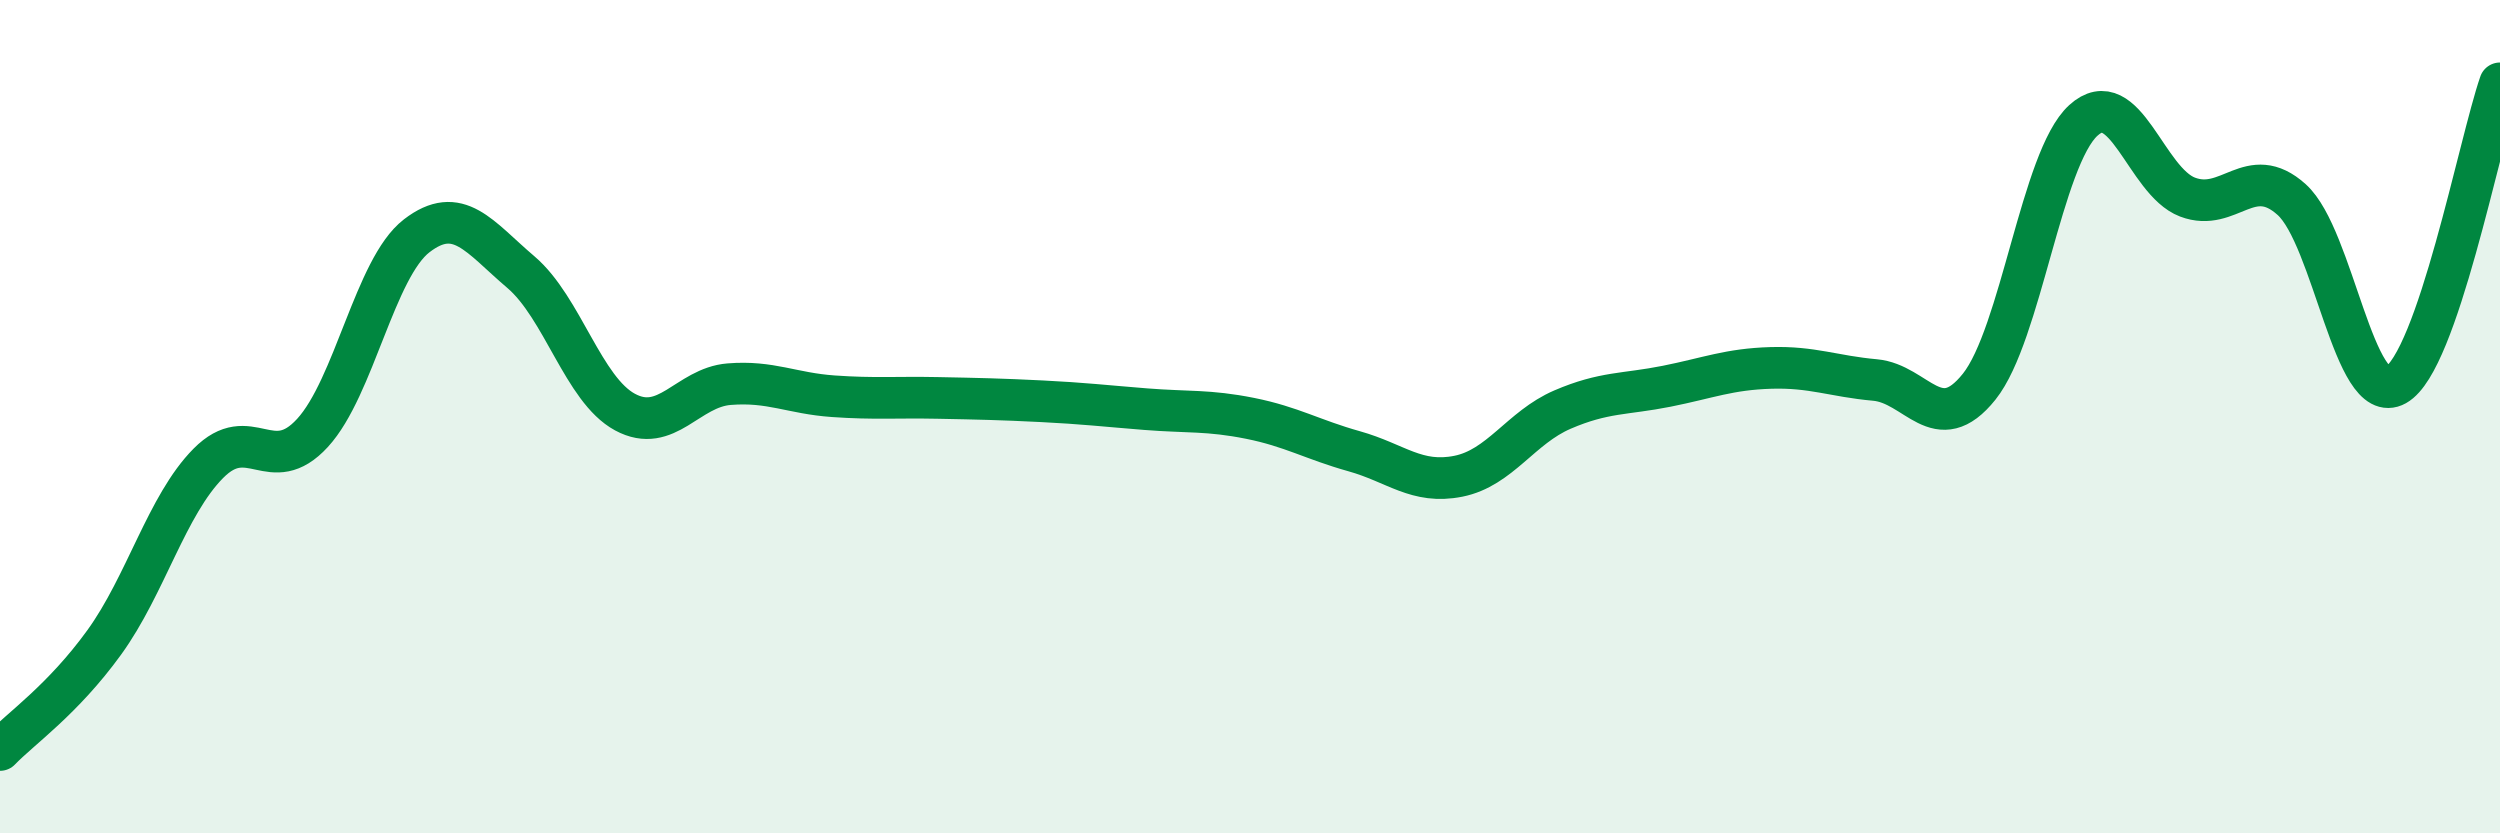
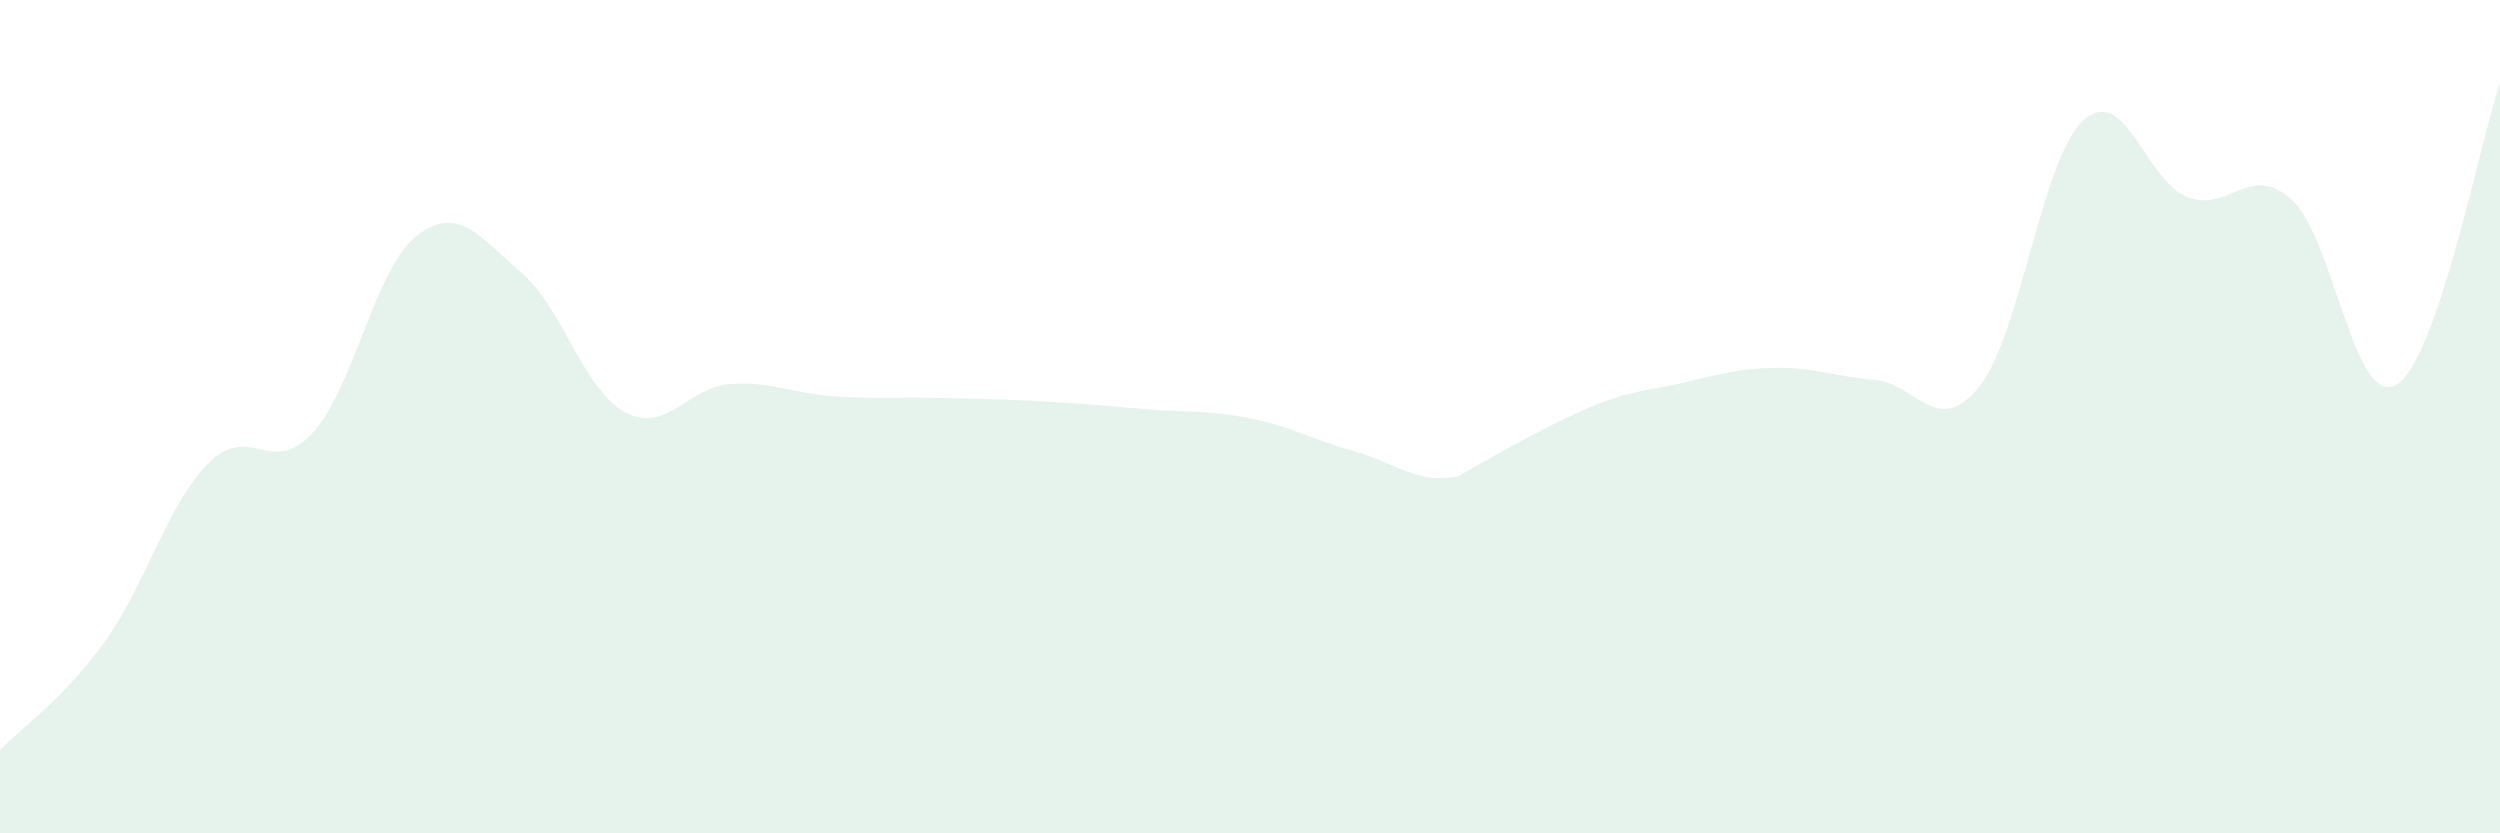
<svg xmlns="http://www.w3.org/2000/svg" width="60" height="20" viewBox="0 0 60 20">
-   <path d="M 0,18 C 0.5,17.48 1.5,16.8 2.5,15.42 C 3.5,14.04 4,12.13 5,11.12 C 6,10.11 6.5,11.48 7.5,10.39 C 8.5,9.3 9,6.43 10,5.66 C 11,4.89 11.5,5.68 12.5,6.53 C 13.5,7.38 14,9.35 15,9.89 C 16,10.43 16.5,9.3 17.5,9.22 C 18.5,9.14 19,9.44 20,9.51 C 21,9.58 21.5,9.53 22.5,9.55 C 23.5,9.57 24,9.58 25,9.63 C 26,9.68 26.5,9.74 27.5,9.82 C 28.5,9.9 29,9.84 30,10.04 C 31,10.24 31.5,10.55 32.5,10.83 C 33.5,11.11 34,11.63 35,11.43 C 36,11.23 36.5,10.26 37.5,9.83 C 38.5,9.4 39,9.47 40,9.27 C 41,9.07 41.5,8.86 42.5,8.83 C 43.5,8.8 44,9.03 45,9.12 C 46,9.21 46.5,10.53 47.5,9.28 C 48.5,8.03 49,3.8 50,2.89 C 51,1.98 51.5,4.35 52.5,4.73 C 53.5,5.11 54,3.89 55,4.79 C 56,5.69 56.5,9.8 57.5,9.24 C 58.5,8.68 59.5,3.45 60,2L60 20L0 20Z" fill="#008740" opacity="0.1" stroke-linecap="round" stroke-linejoin="round" />
-   <path d="M 0,18 C 0.5,17.48 1.5,16.8 2.5,15.42 C 3.5,14.04 4,12.13 5,11.12 C 6,10.11 6.5,11.48 7.5,10.39 C 8.5,9.3 9,6.43 10,5.66 C 11,4.89 11.5,5.68 12.5,6.53 C 13.5,7.38 14,9.35 15,9.89 C 16,10.43 16.5,9.3 17.5,9.22 C 18.5,9.14 19,9.44 20,9.51 C 21,9.58 21.5,9.53 22.5,9.55 C 23.5,9.57 24,9.58 25,9.63 C 26,9.68 26.5,9.74 27.5,9.82 C 28.5,9.9 29,9.84 30,10.04 C 31,10.24 31.5,10.55 32.5,10.83 C 33.5,11.11 34,11.63 35,11.43 C 36,11.23 36.5,10.26 37.5,9.83 C 38.5,9.4 39,9.47 40,9.27 C 41,9.07 41.5,8.86 42.5,8.83 C 43.5,8.8 44,9.03 45,9.12 C 46,9.21 46.5,10.53 47.5,9.28 C 48.5,8.03 49,3.8 50,2.89 C 51,1.98 51.5,4.35 52.5,4.73 C 53.5,5.11 54,3.89 55,4.79 C 56,5.69 56.5,9.8 57.5,9.24 C 58.5,8.68 59.5,3.45 60,2" stroke="#008740" stroke-width="1" fill="none" stroke-linecap="round" stroke-linejoin="round" />
+   <path d="M 0,18 C 0.5,17.48 1.5,16.8 2.5,15.42 C 3.5,14.04 4,12.13 5,11.12 C 6,10.11 6.5,11.48 7.5,10.39 C 8.5,9.3 9,6.43 10,5.66 C 11,4.89 11.5,5.68 12.5,6.53 C 13.5,7.38 14,9.35 15,9.89 C 16,10.43 16.5,9.3 17.5,9.22 C 18.5,9.14 19,9.44 20,9.51 C 21,9.58 21.5,9.53 22.5,9.55 C 23.5,9.57 24,9.58 25,9.63 C 26,9.68 26.5,9.74 27.5,9.82 C 28.5,9.9 29,9.84 30,10.04 C 31,10.24 31.5,10.55 32.5,10.83 C 33.5,11.11 34,11.63 35,11.43 C 38.5,9.4 39,9.47 40,9.27 C 41,9.07 41.5,8.86 42.5,8.83 C 43.5,8.8 44,9.03 45,9.12 C 46,9.21 46.5,10.53 47.5,9.28 C 48.5,8.03 49,3.8 50,2.89 C 51,1.98 51.5,4.35 52.5,4.73 C 53.5,5.11 54,3.89 55,4.79 C 56,5.69 56.5,9.8 57.5,9.24 C 58.5,8.68 59.5,3.45 60,2L60 20L0 20Z" fill="#008740" opacity="0.1" stroke-linecap="round" stroke-linejoin="round" />
</svg>